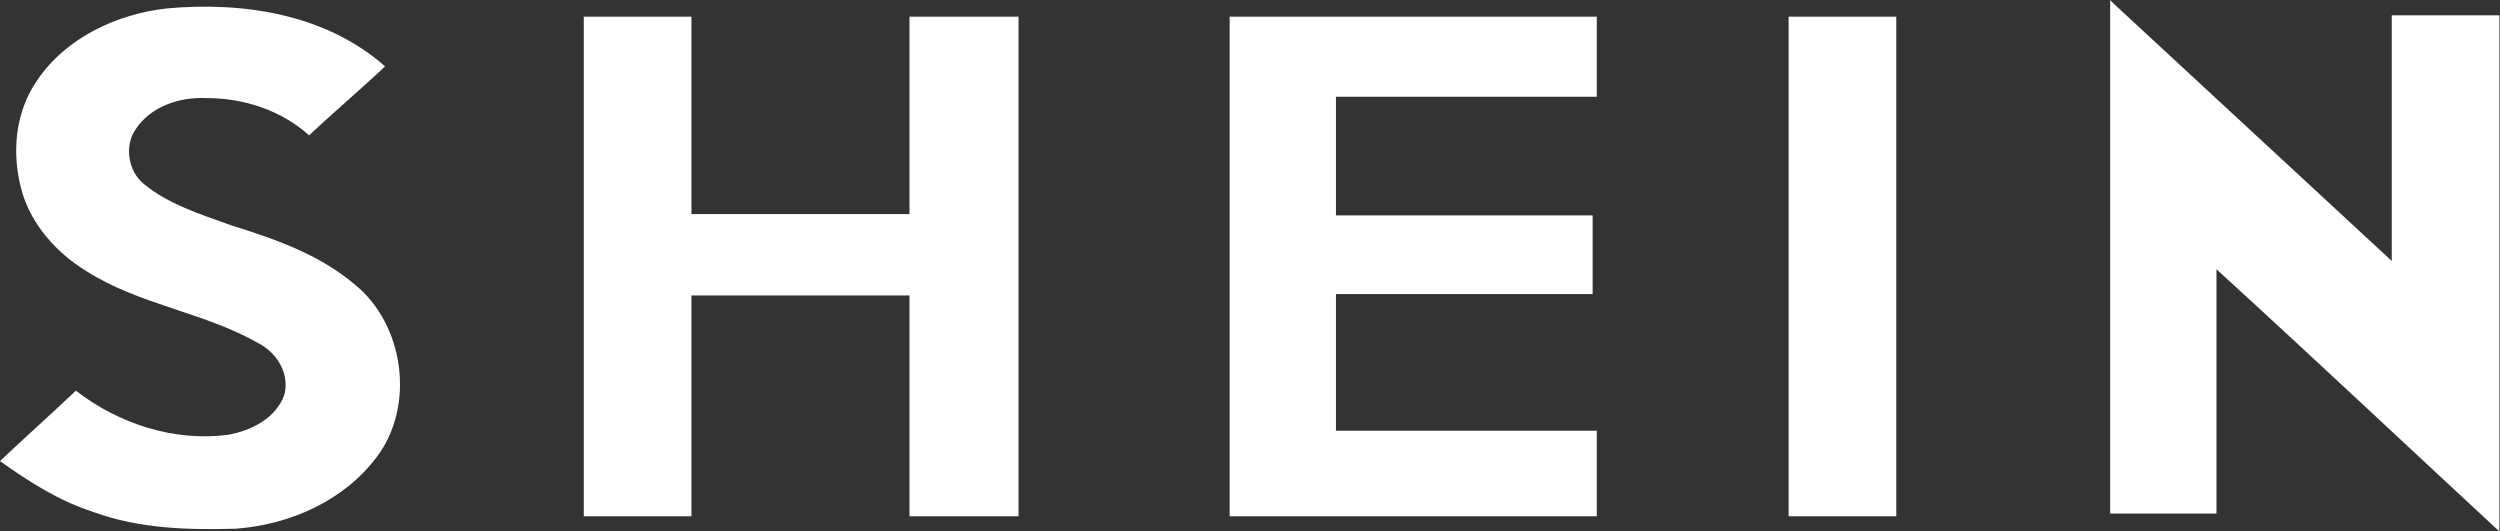
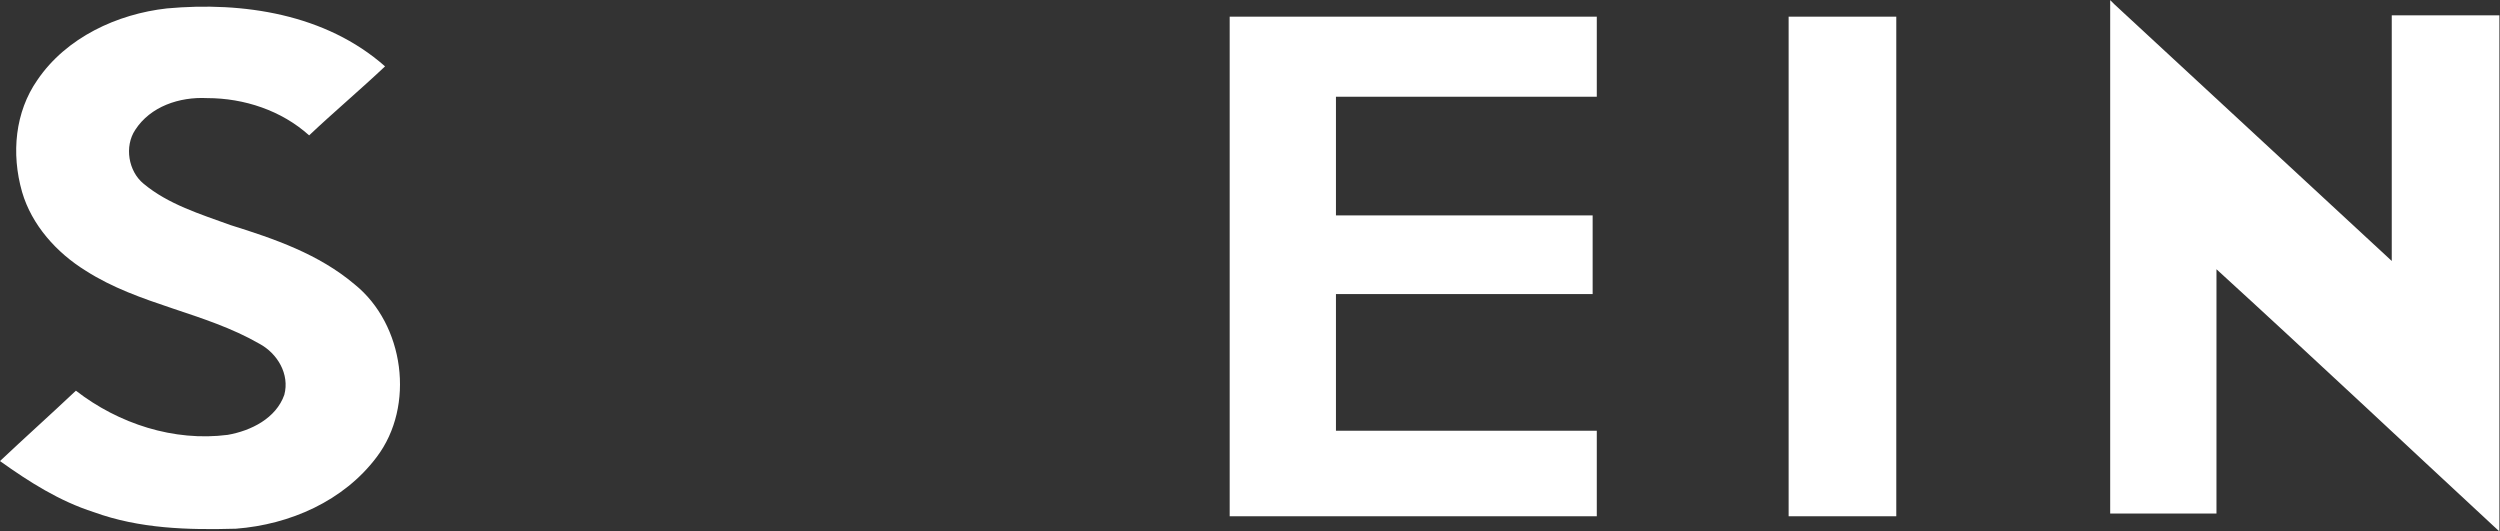
<svg xmlns="http://www.w3.org/2000/svg" viewBox="0 0 869.973 184.947" height="184.947" width="869.973" xml:space="preserve" id="svg2" version="1.1">
  <rect x="0" y="0" width="869.973" height="184.947" fill="#333333" stroke="none" />
  <defs id="defs6" />
  <g transform="matrix(1.333,0,0,-1.333,0,184.947)" id="g10">
    <g transform="scale(0.1)" id="g12">
      <path id="path14" style="fill:#fff;fill-opacity:1;fill-rule:nonzero;stroke:none" d="m 5508.8,1387.13 v 0 c 3.6,-3.59 7.24,-7.21 10.83,-10.8 241.4,-223.39 482.77,-446.767 724.23,-670.158 0,212.598 0,428.768 0,641.328 93.65,0 187.32,0 280.98,0 0,-450.359 0,-897.137 0,-1347.5 -244.98,226.988 -489.97,457.598 -738.58,684.57 0,-212.617 0,-425.172 0,-637.742 -93.71,0 -183.78,0 -277.46,0 0,443.192 0,893.555 0,1340.302 v 0" />
      <path id="path16" style="fill:#fff;fill-opacity:1;fill-rule:nonzero;stroke:none" d="m 97.277,1178.16 c 75.661,111.7 208.973,172.93 338.668,187.35 198.149,18.03 414.328,-14.42 569.265,-151.32 -64.858,-61.25 -133.308,-118.9 -198.179,-180.14 -72.043,64.86 -169.316,97.28 -266.601,97.28 -72.063,3.61 -147.727,-21.63 -187.344,-82.86 C 324.258,1005.21 335.059,940.383 374.707,907.941 439.531,853.898 522.402,828.691 601.68,799.863 716.965,763.82 832.266,724.199 925.938,644.934 1055.63,540.43 1084.45,327.879 983.586,194.57 897.109,79.25 756.609,18.012 616.094,7.238 489.98,3.648 363.879,7.238 244.98,50.43 154.91,79.25 75.656,129.73 0,183.801 64.836,245.031 133.289,306.289 198.145,367.52 309.836,281.039 453.953,234.211 594.473,252.219 655.715,263 720.586,295.461 742.195,356.699 756.609,410.723 724.172,464.785 677.336,490.02 533.223,572.902 363.879,590.859 223.359,680.969 147.695,727.805 82.859,799.863 57.629,886.309 28.828,987.207 39.617,1095.29 97.277,1178.16 v 0" />
-       <path id="path18" style="fill:#fff;fill-opacity:1;fill-rule:nonzero;stroke:none" d="m 1524.02,1343.89 c 93.67,0 187.36,0 281.01,0 0,-172.94 0,-342.26 0,-515.199 190.99,0 378.33,0 569.27,0 0,172.939 0,342.259 0,515.199 93.69,0 190.94,0 284.64,0 0,-435.949 0,-868.285 0,-1304.23 -93.7,0 -190.95,0 -284.64,0 0,190.918 0,385.516 0,576.434 -190.94,0 -378.28,0 -569.27,0 0,-190.918 0,-385.516 0,-576.434 -93.65,0 -187.34,0 -281.01,0 0,432.293 0,868.281 0,1304.23 v 0" />
-       <path id="path20" style="fill:#fff;fill-opacity:1;fill-rule:nonzero;stroke:none" d="m 3210.16,1343.89 c 320.65,0 637.74,0 958.38,0 0,-68.45 0,-140.5 0,-208.95 -226.97,0 -453.96,0 -680.93,0 0,-104.49 0,-205.377 0,-309.862 223.34,0 446.77,0 670.11,0 0,-68.457 0,-136.902 0,-205.379 -223.34,0 -446.77,0 -670.11,0 0,-118.906 0,-237.808 0,-356.699 226.97,0 453.96,0 680.93,0 0,-75.621 0,-147.68 0,-223.34 -320.64,0 -637.73,0 -958.38,0 0,432.293 0,868.281 0,1304.23 v 0" />
+       <path id="path20" style="fill:#fff;fill-opacity:1;fill-rule:nonzero;stroke:none" d="m 3210.16,1343.89 c 320.65,0 637.74,0 958.38,0 0,-68.45 0,-140.5 0,-208.95 -226.97,0 -453.96,0 -680.93,0 0,-104.49 0,-205.377 0,-309.862 223.34,0 446.77,0 670.11,0 0,-68.457 0,-136.902 0,-205.379 -223.34,0 -446.77,0 -670.11,0 0,-118.906 0,-237.808 0,-356.699 226.97,0 453.96,0 680.93,0 0,-75.621 0,-147.68 0,-223.34 -320.64,0 -637.73,0 -958.38,0 0,432.293 0,868.281 0,1304.23 " />
      <path id="path22" style="fill:#fff;fill-opacity:1;fill-rule:nonzero;stroke:none" d="m 4669.34,1343.89 c 93.66,0 187.36,0 281.04,0 0,-435.949 0,-868.285 0,-1304.23 -93.68,0 -187.38,0 -281.04,0 0,432.293 0,868.281 0,1304.23 v 0" />
    </g>
  </g>
</svg>